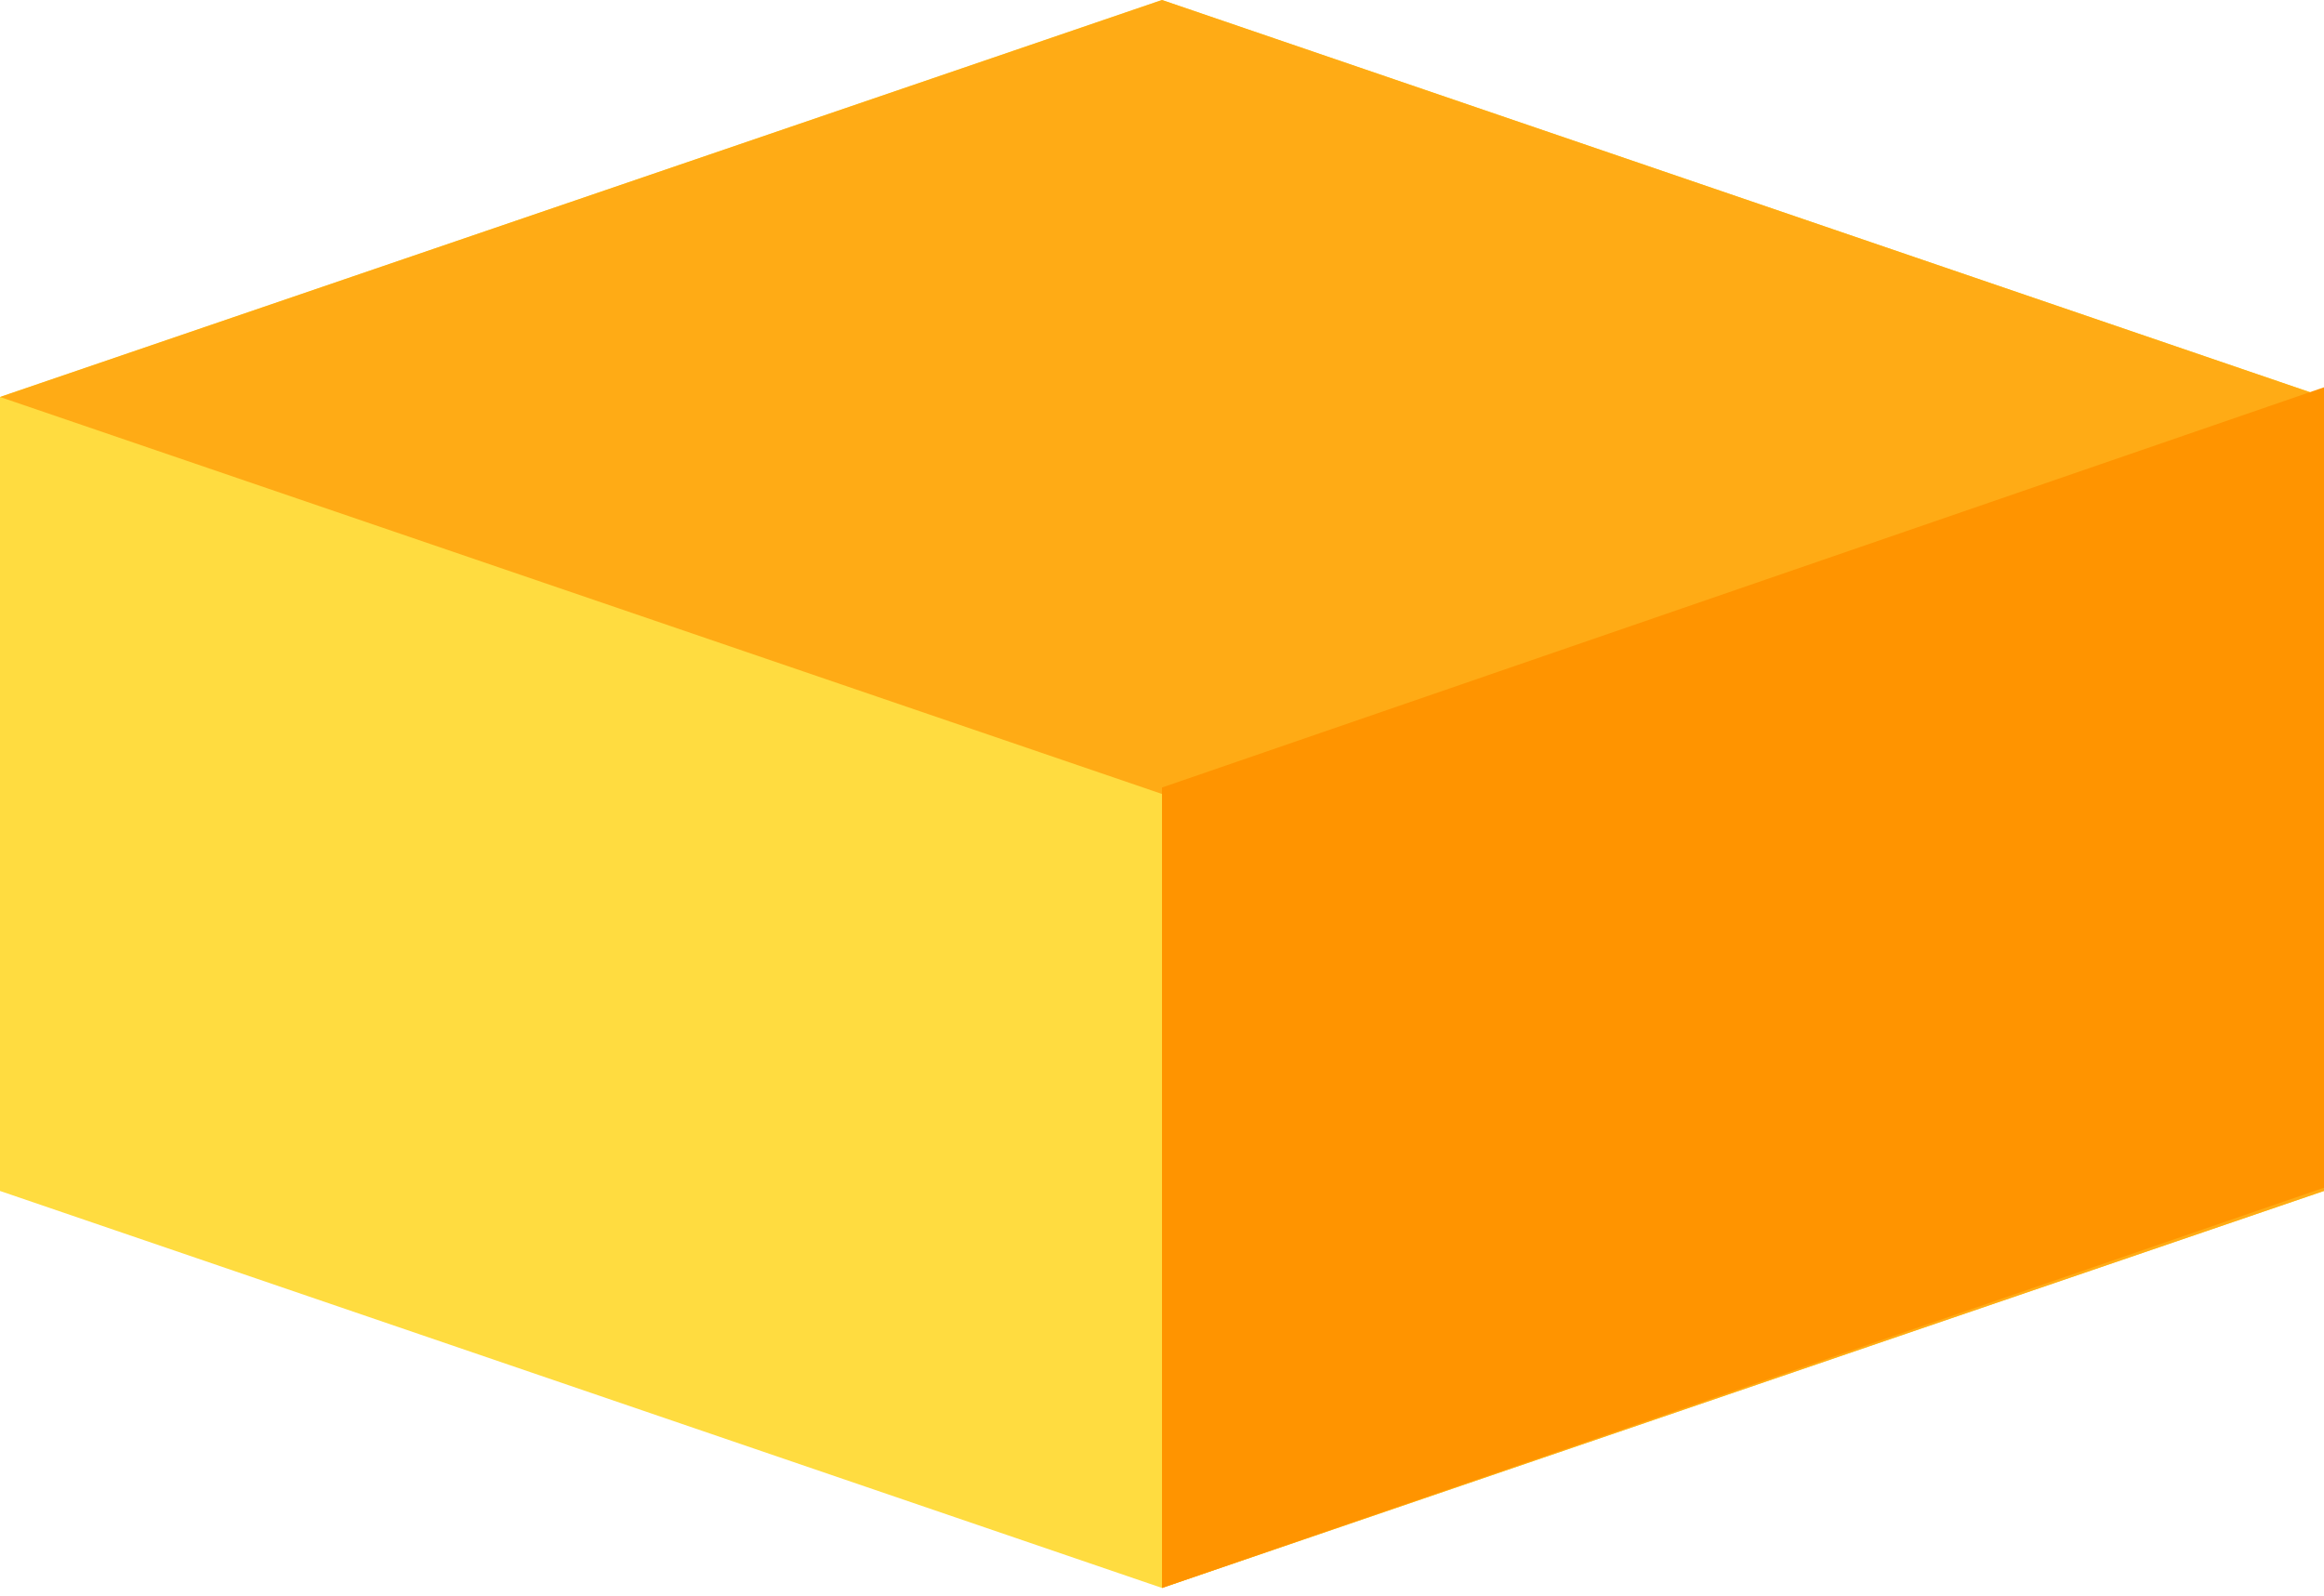
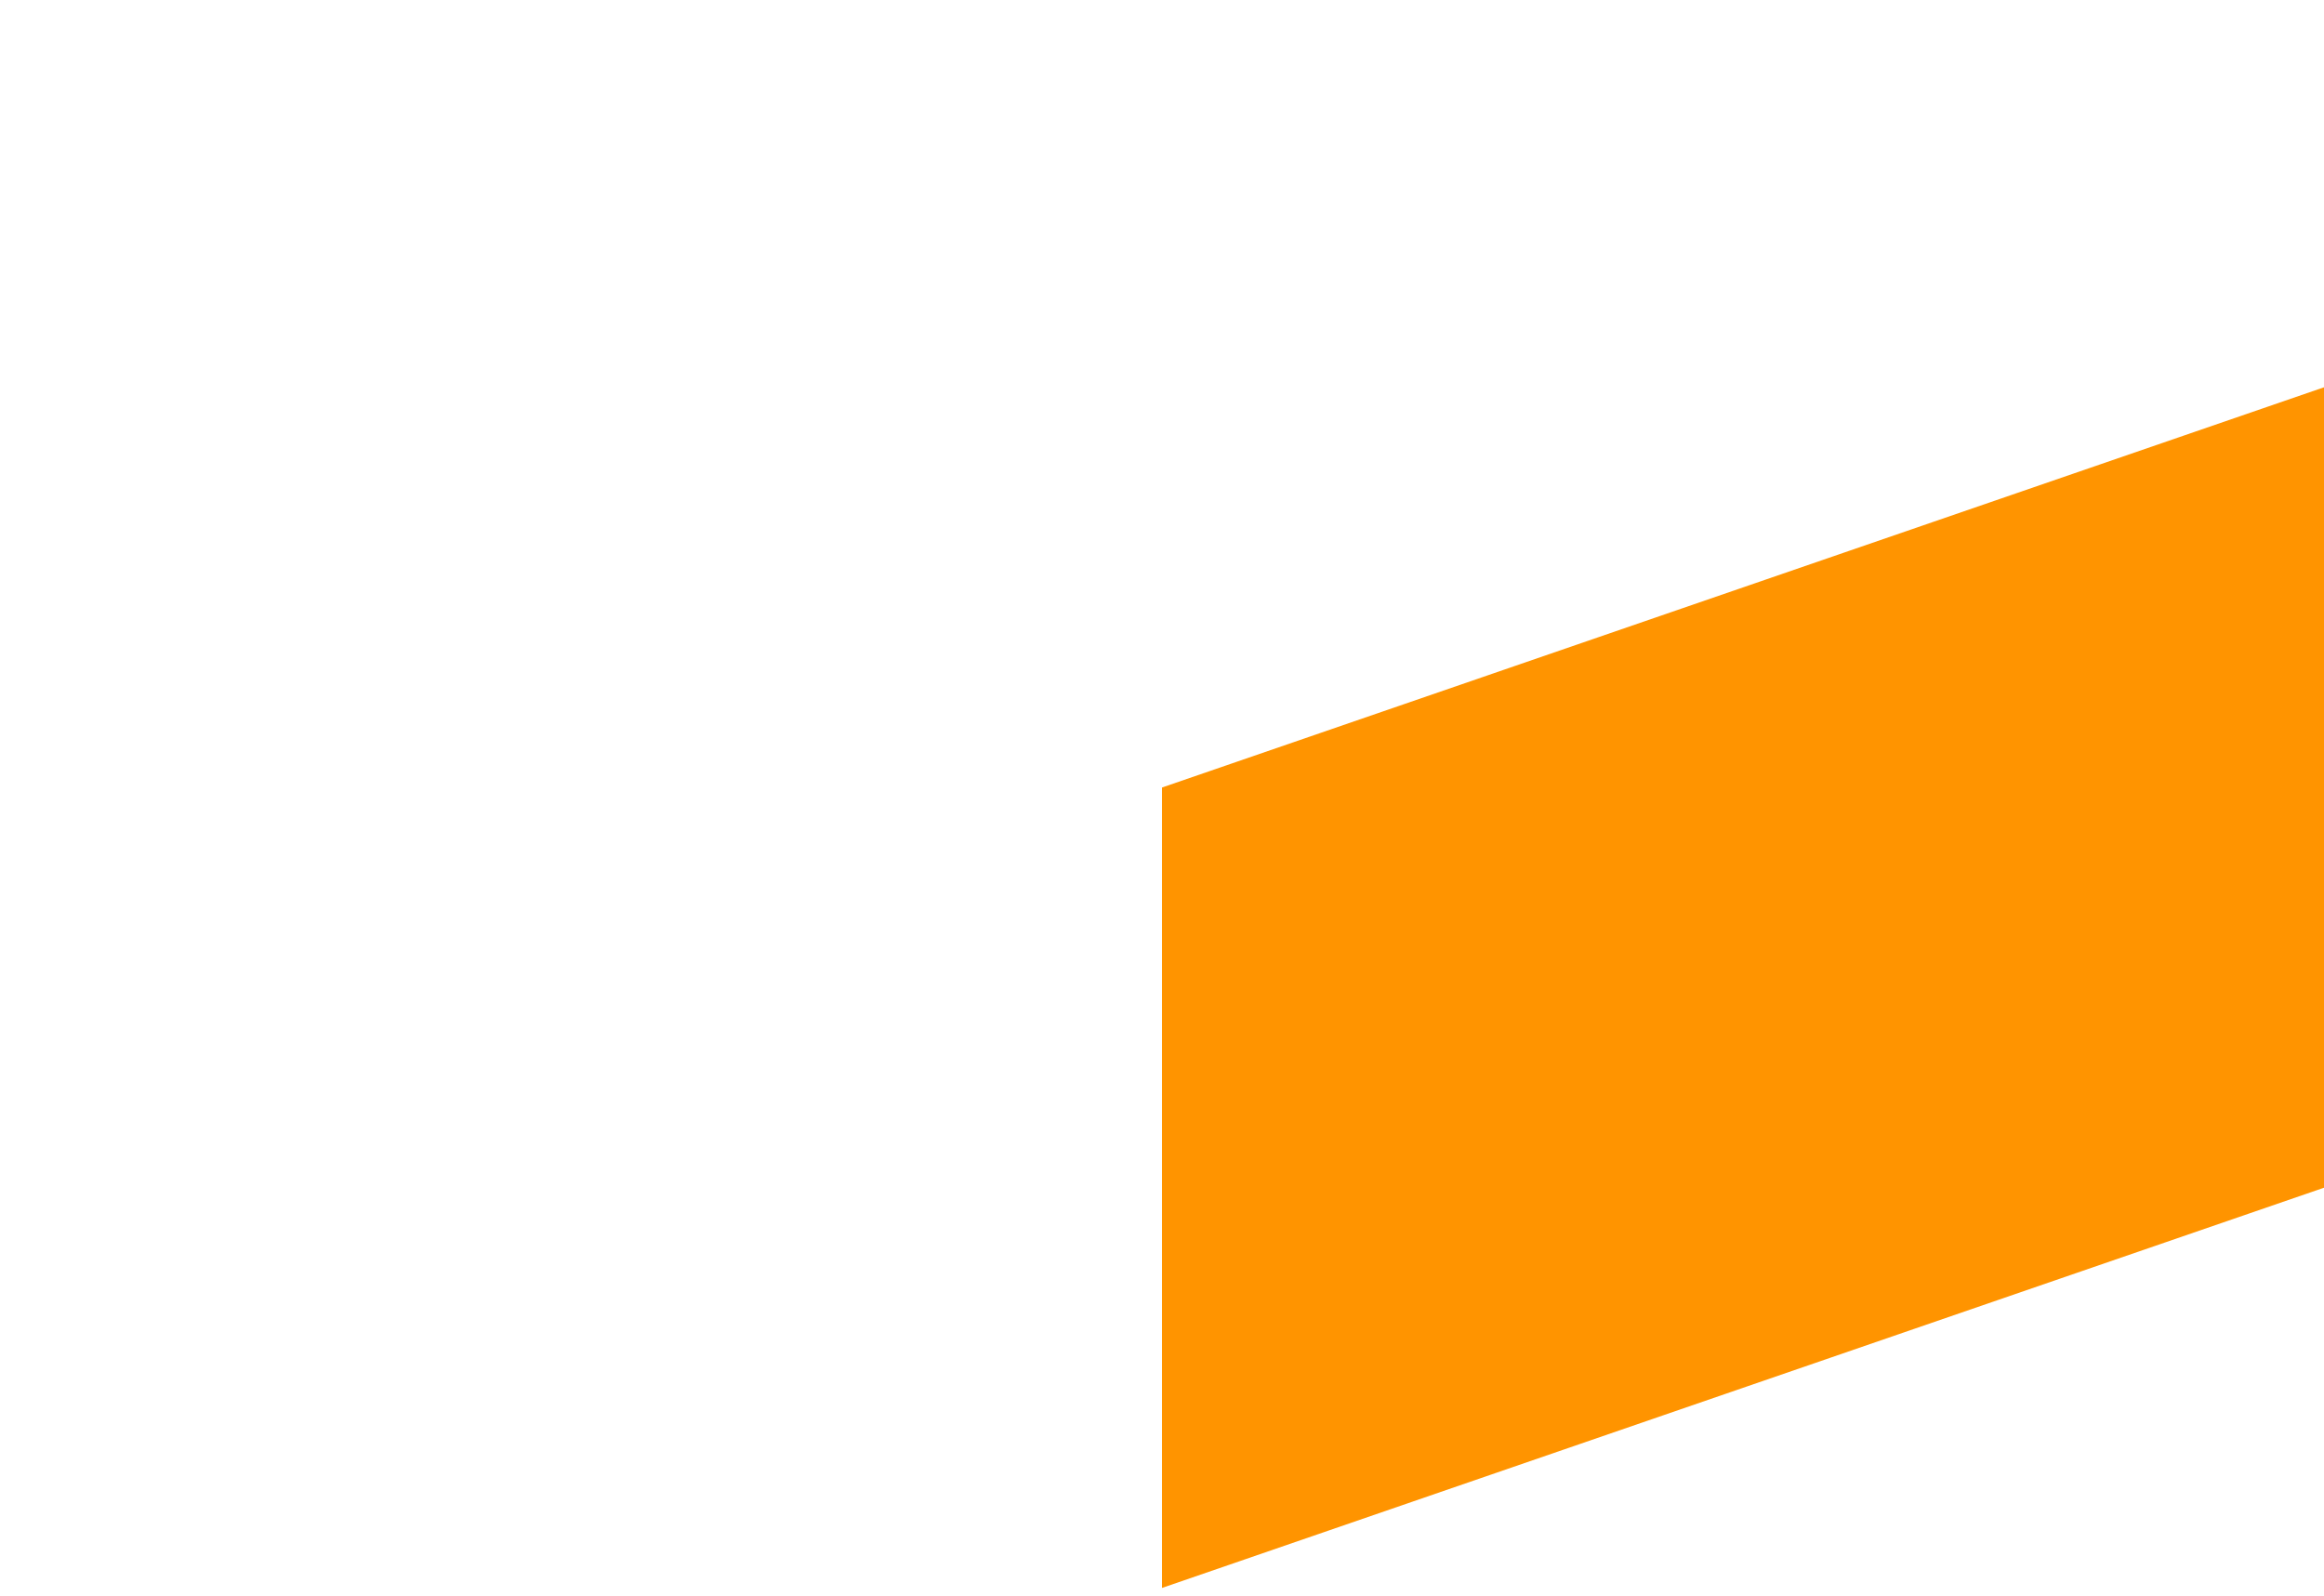
<svg xmlns="http://www.w3.org/2000/svg" width="150" height="103" viewBox="0 0 150 103" fill="none">
-   <path d="M75 102.5L0 76.875V25.625L75 0L150 25.625V76.875L75 102.5Z" fill="#FFDC40" />
-   <path d="M150 25.625L75 0L0 25.625L75 51.25V102.5L150 76.875V25.625H150Z" fill="#FFAB15" />
  <path d="M150 24.999L75 50.833V102.499L150 76.666V24.999H150Z" fill="#FF9400" />
</svg>